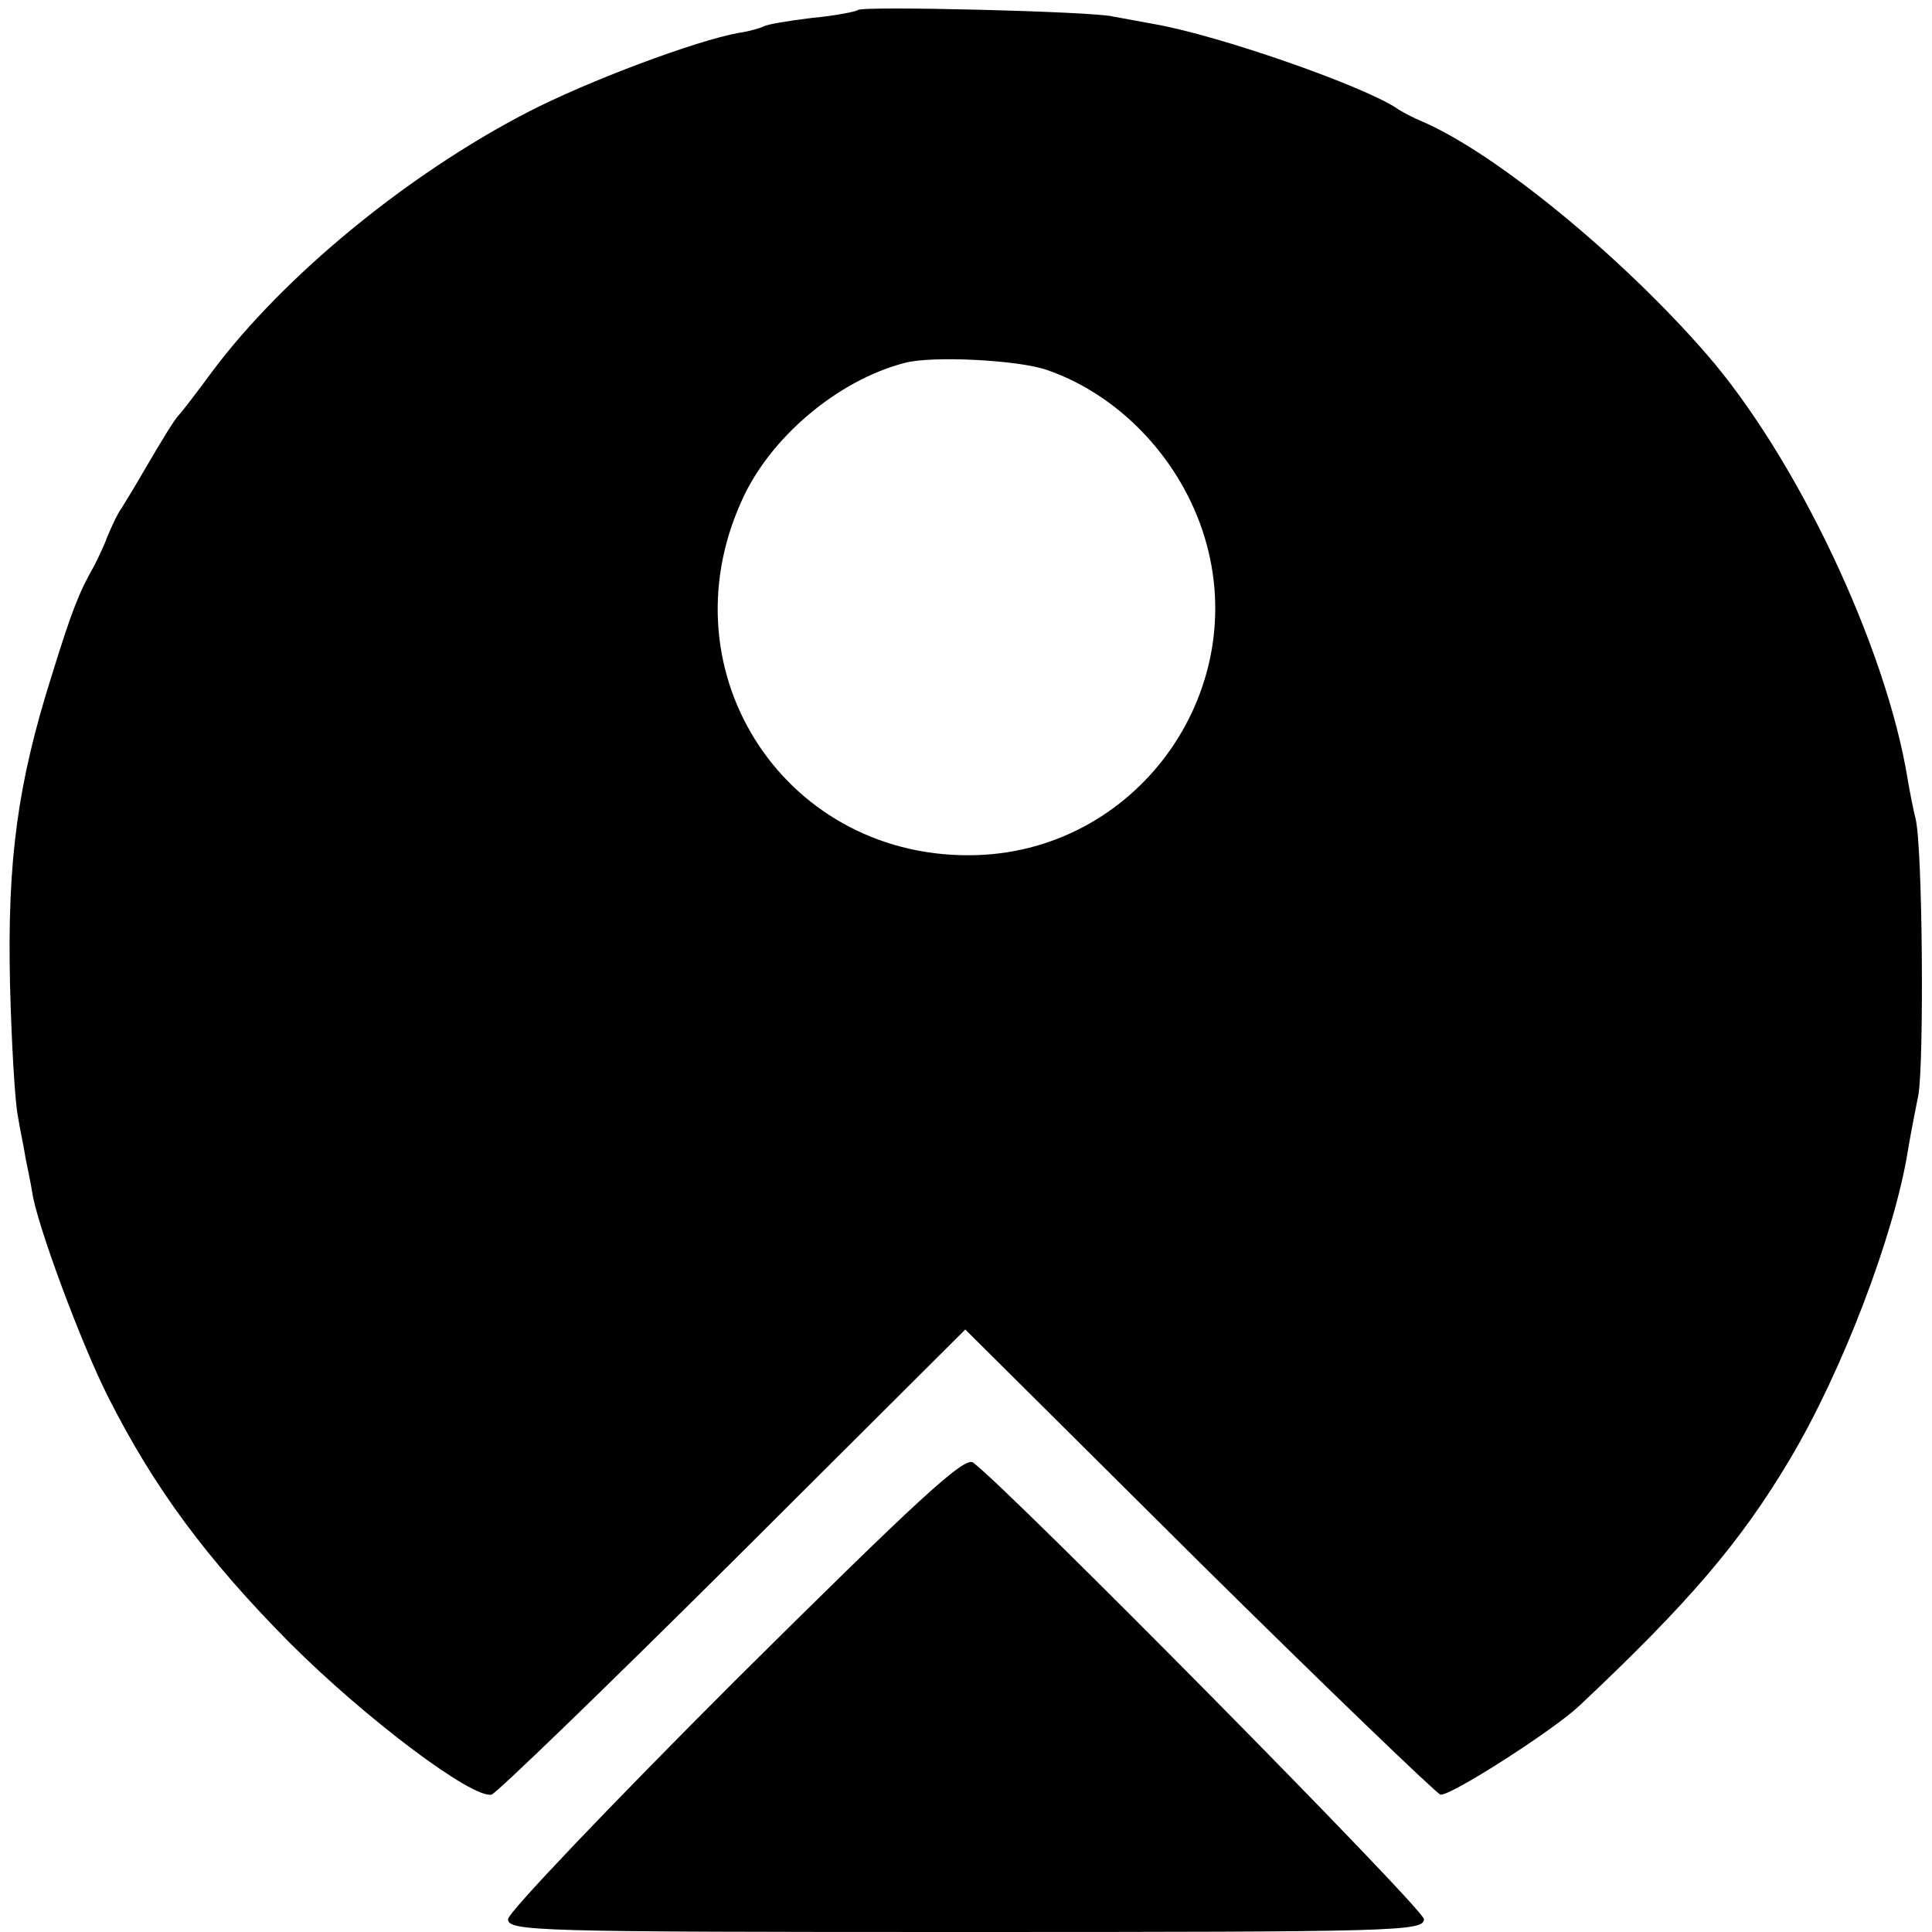
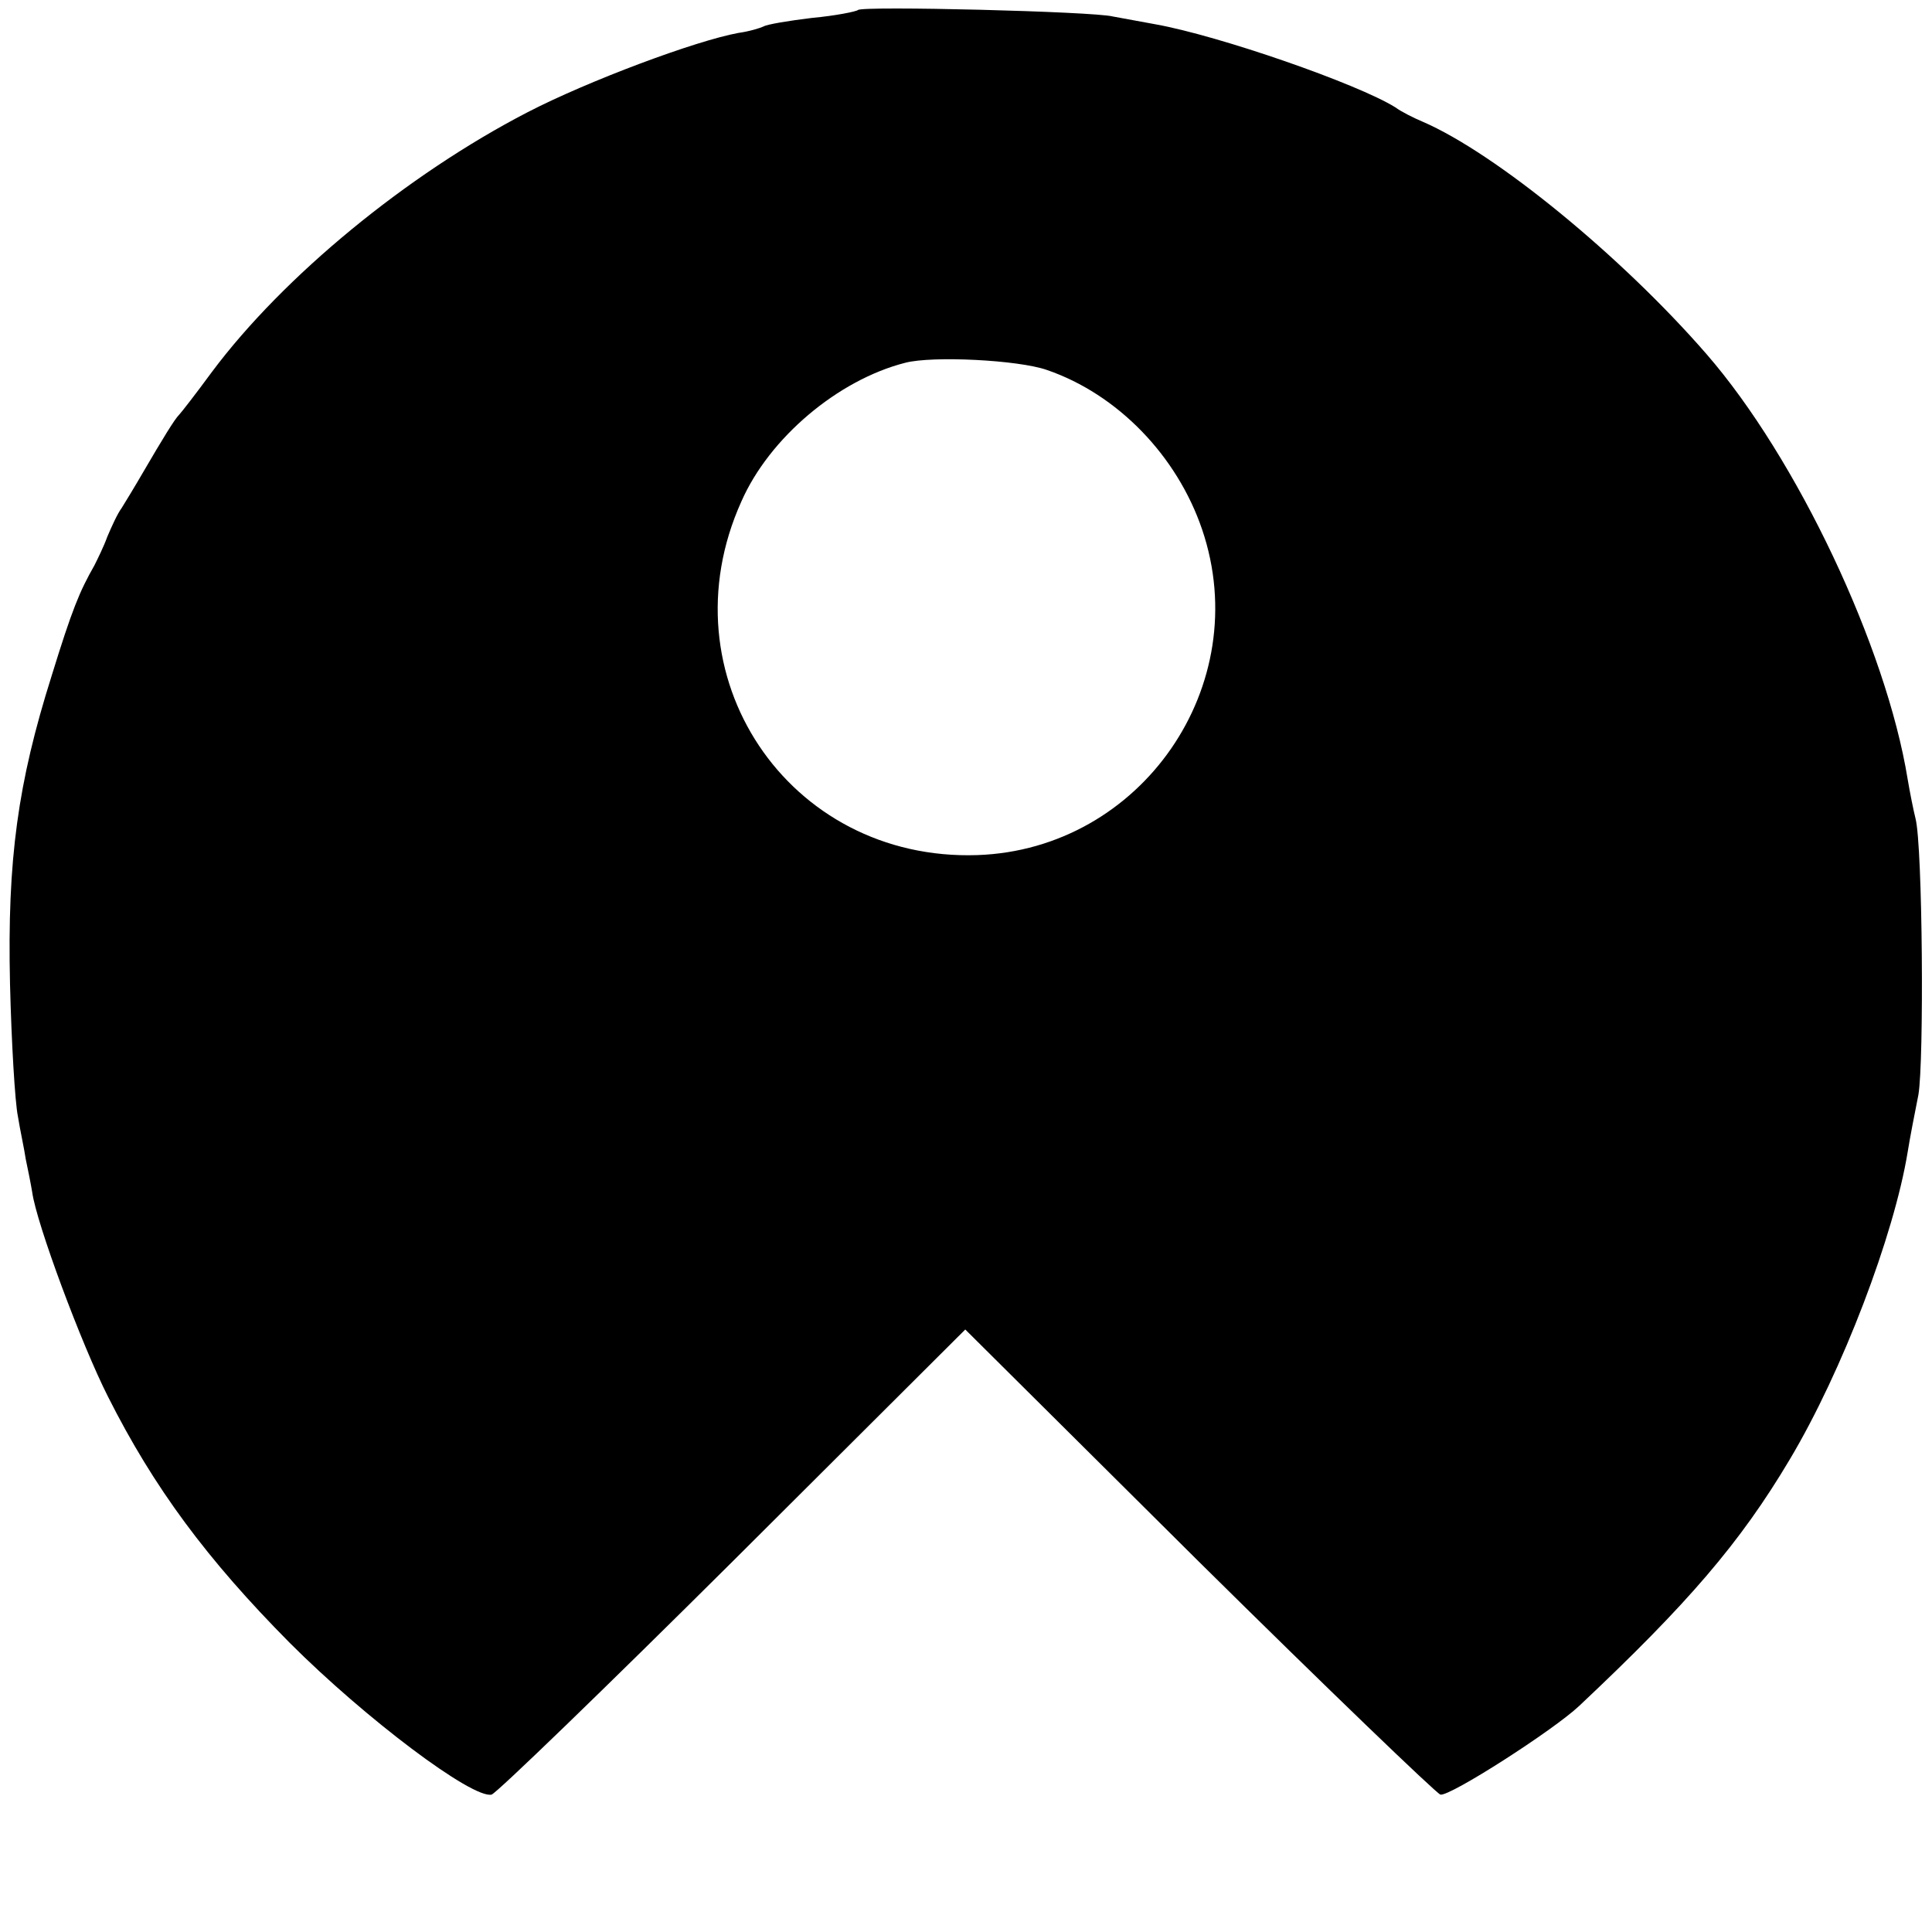
<svg xmlns="http://www.w3.org/2000/svg" version="1.0" width="270pt" height="270pt" viewBox="0 0 270 270" preserveAspectRatio="xMidYMid meet">
  <g transform="translate(0,270) scale(0.1,-0.1)" fill="#000000" stroke="none">
    <path d="M1199 2686 c-2 -2 -31 -8 -64 -11 -33 -4 -63 -9 -68 -12 -4 -2 -20 -7 -35 -9 -60 -11 -210 -67 -295 -111 -168 -87 -341 -229 -441 -363 -22 -30 -43 -57 -46 -60 -6 -6 -22 -32 -50 -80 -11 -19 -25 -42 -30 -50 -6 -8 -14 -26 -20 -40 -5 -14 -14 -32 -18 -40 -21 -37 -31 -61 -60 -155 -47 -149 -62 -256 -58 -430 2 -82 7 -166 11 -185 3 -19 9 -46 11 -60 3 -14 7 -34 9 -46 6 -44 69 -213 106 -286 64 -127 138 -227 254 -344 106 -106 255 -218 282 -212 7 2 159 149 337 326 l325 324 326 -324 c179 -177 332 -324 338 -326 13 -3 158 90 194 124 152 143 225 228 294 344 74 124 146 314 165 430 3 19 10 55 15 80 8 46 6 347 -4 386 -3 12 -8 37 -11 55 -30 185 -155 449 -281 594 -119 137 -295 281 -397 325 -12 5 -30 14 -38 20 -53 33 -246 100 -335 116 -22 4 -49 9 -60 11 -27 7 -350 15 -356 9z m264 -503 c99 -34 182 -120 217 -223 74 -218 -85 -447 -314 -455 -265 -9 -439 252 -330 494 39 89 135 170 229 194 38 10 158 4 198 -10z" />
-     <path d="M1027 351 c-177 -177 -317 -324 -317 -333 0 -17 37 -18 640 -18 604 0 640 1 640 18 0 14 -577 598 -630 638 -12 9 -76 -50 -333 -305z" />
  </g>
</svg>